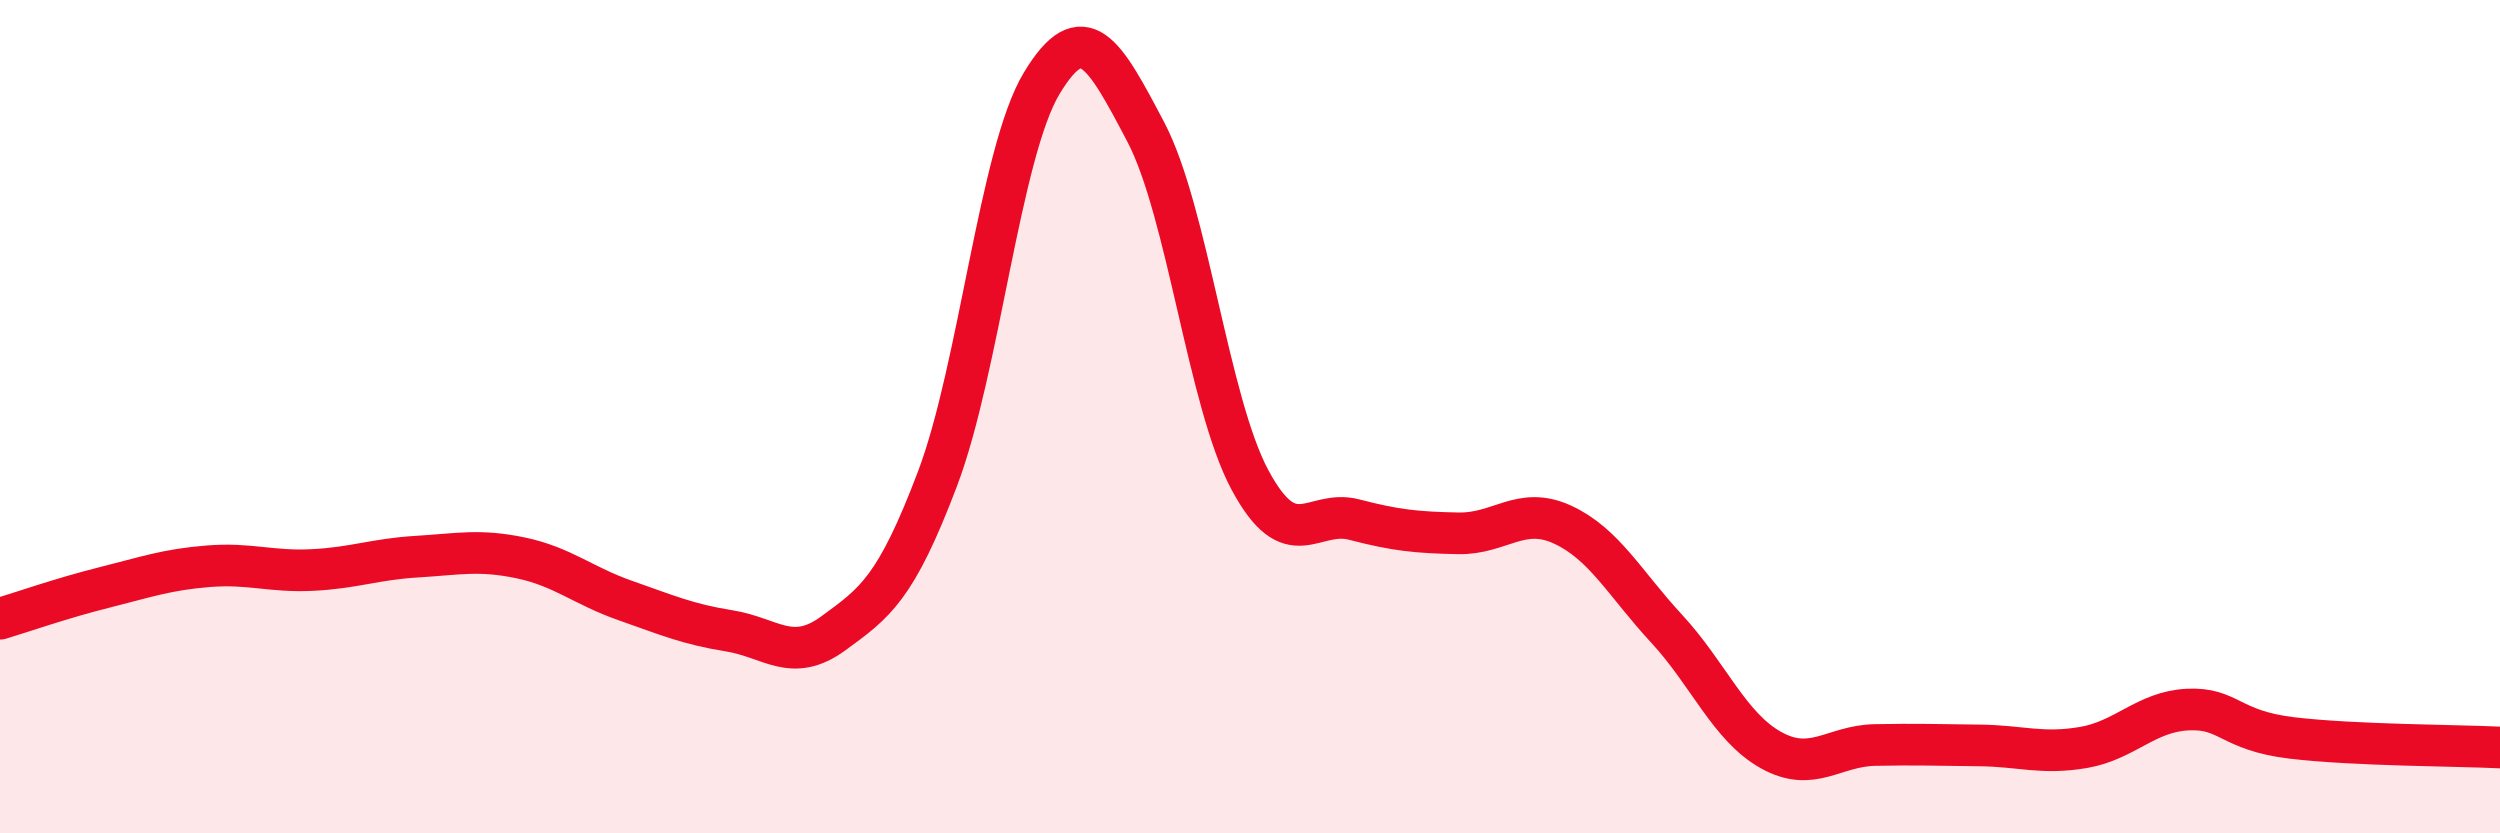
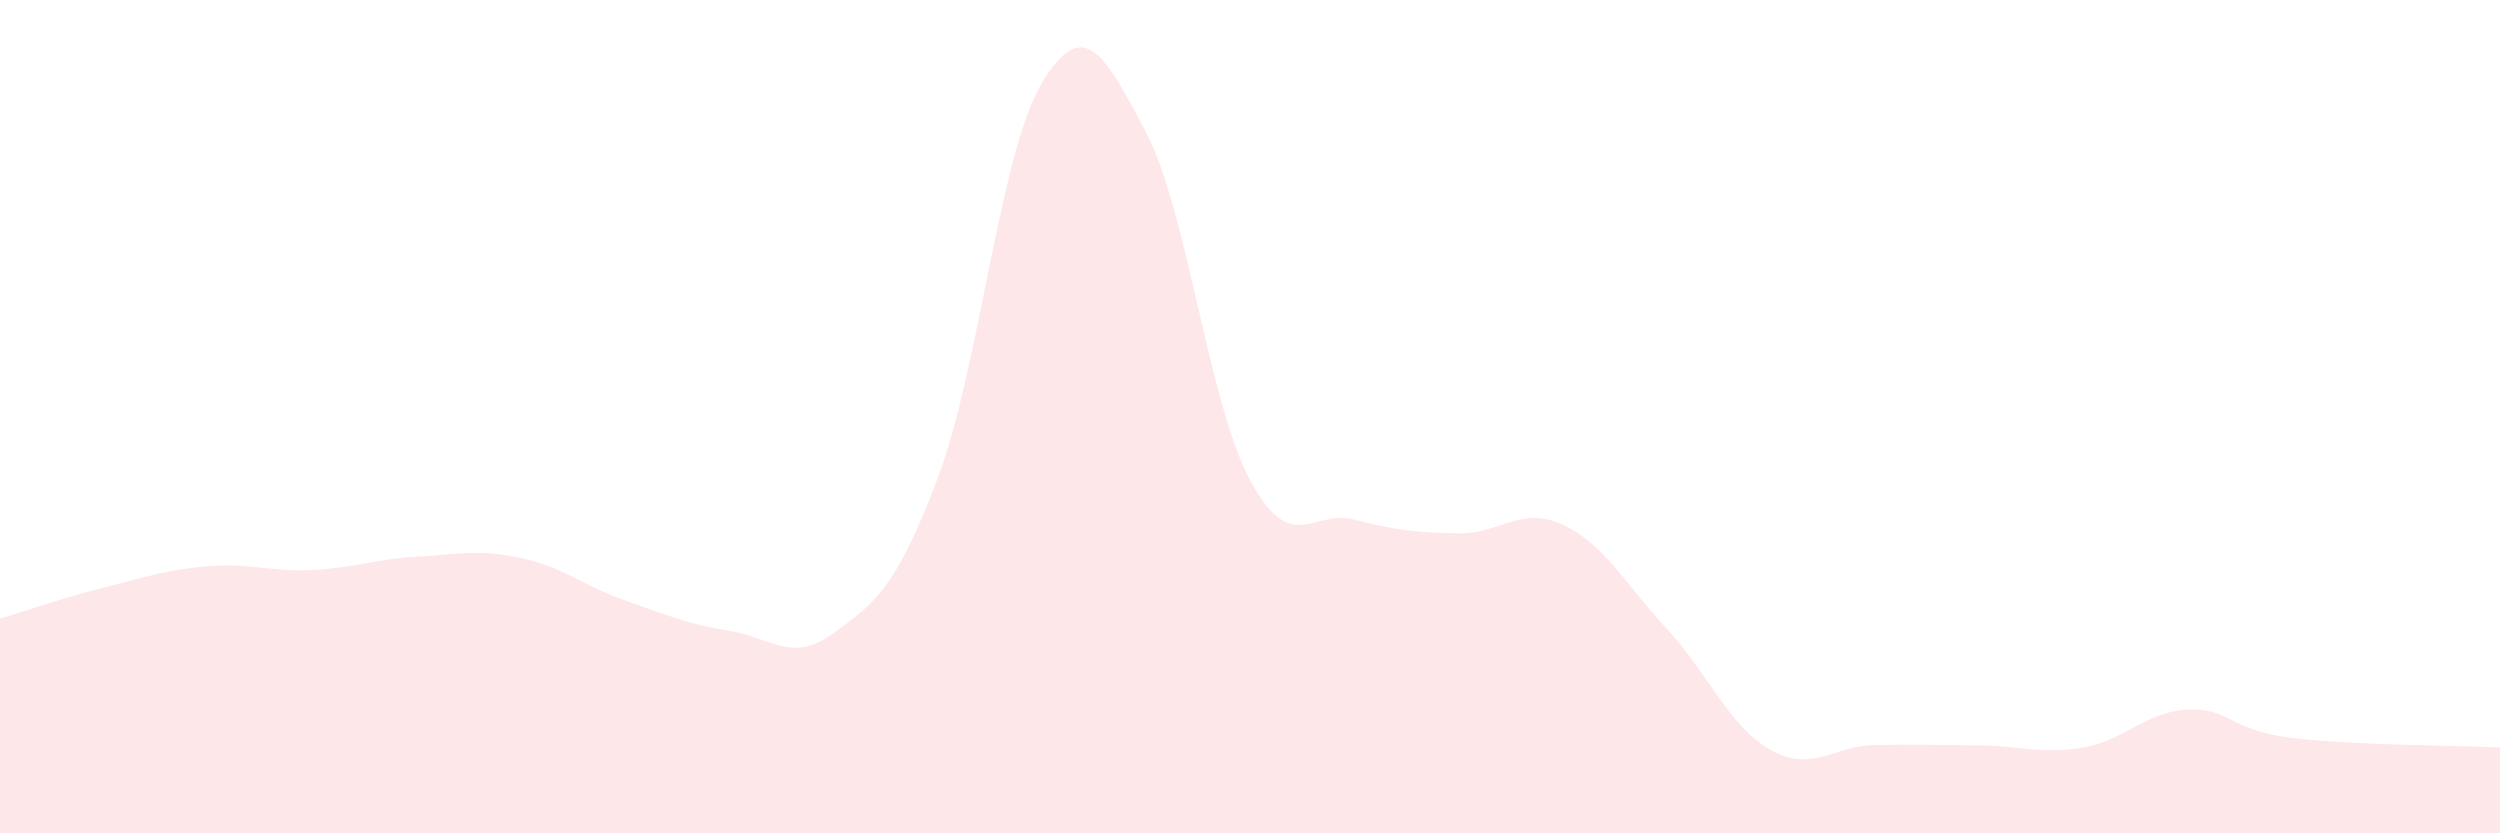
<svg xmlns="http://www.w3.org/2000/svg" width="60" height="20" viewBox="0 0 60 20">
  <path d="M 0,14.85 C 0.5,14.7 1.5,14.35 2.5,14.1 C 3.5,13.85 4,13.67 5,13.59 C 6,13.51 6.5,13.73 7.5,13.68 C 8.5,13.63 9,13.42 10,13.36 C 11,13.3 11.5,13.18 12.5,13.39 C 13.5,13.6 14,14.06 15,14.41 C 16,14.76 16.5,14.98 17.5,15.14 C 18.5,15.3 19,15.93 20,15.2 C 21,14.47 21.5,14.13 22.5,11.49 C 23.5,8.85 24,3.66 25,2 C 26,0.34 26.5,1.27 27.5,3.17 C 28.5,5.07 29,9.66 30,11.52 C 31,13.38 31.5,12.21 32.5,12.47 C 33.5,12.73 34,12.78 35,12.8 C 36,12.82 36.5,12.13 37.5,12.59 C 38.5,13.05 39,14.01 40,15.09 C 41,16.17 41.5,17.44 42.5,18 C 43.5,18.56 44,17.9 45,17.88 C 46,17.86 46.5,17.88 47.5,17.89 C 48.5,17.9 49,18.11 50,17.94 C 51,17.77 51.5,17.08 52.5,17.03 C 53.5,16.98 53.5,17.53 55,17.71 C 56.5,17.89 59,17.89 60,17.94L60 20L0 20Z" fill="#EB0A25" opacity="0.1" stroke-linecap="round" stroke-linejoin="round" />
-   <path d="M 0,14.85 C 0.5,14.7 1.5,14.35 2.5,14.1 C 3.5,13.85 4,13.67 5,13.59 C 6,13.51 6.5,13.73 7.5,13.68 C 8.5,13.63 9,13.42 10,13.36 C 11,13.3 11.5,13.18 12.5,13.39 C 13.5,13.6 14,14.06 15,14.41 C 16,14.76 16.5,14.98 17.5,15.14 C 18.5,15.3 19,15.93 20,15.2 C 21,14.47 21.5,14.13 22.5,11.49 C 23.5,8.85 24,3.66 25,2 C 26,0.34 26.5,1.27 27.5,3.17 C 28.5,5.07 29,9.66 30,11.52 C 31,13.38 31.5,12.21 32.5,12.47 C 33.5,12.73 34,12.78 35,12.8 C 36,12.82 36.5,12.13 37.5,12.59 C 38.5,13.05 39,14.01 40,15.09 C 41,16.17 41.5,17.44 42.5,18 C 43.5,18.56 44,17.9 45,17.88 C 46,17.86 46.5,17.88 47.5,17.89 C 48.5,17.9 49,18.11 50,17.94 C 51,17.77 51.5,17.08 52.5,17.03 C 53.5,16.98 53.5,17.53 55,17.71 C 56.5,17.89 59,17.89 60,17.94" stroke="#EB0A25" stroke-width="1" fill="none" stroke-linecap="round" stroke-linejoin="round" />
</svg>